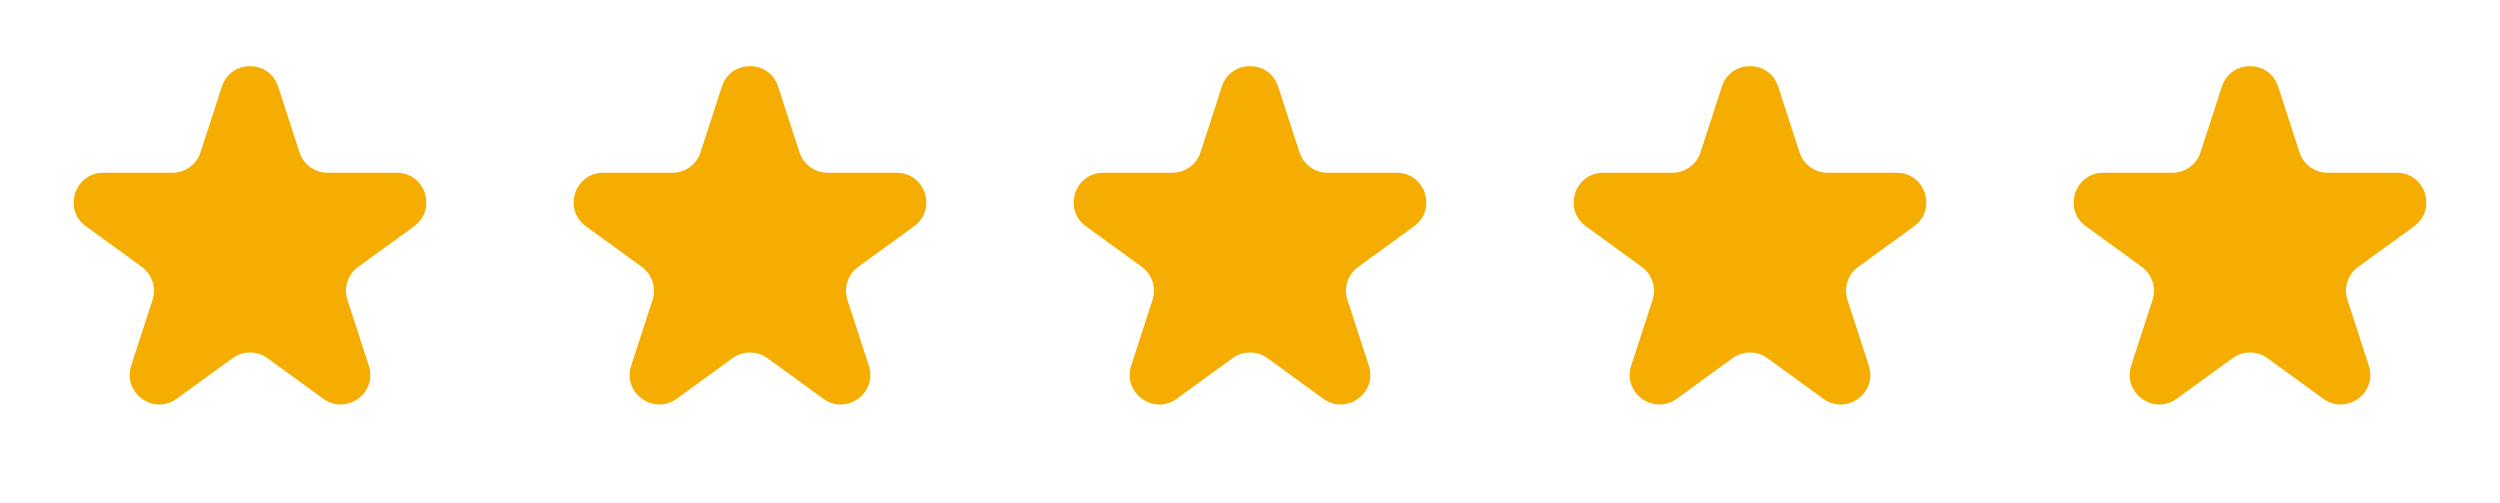
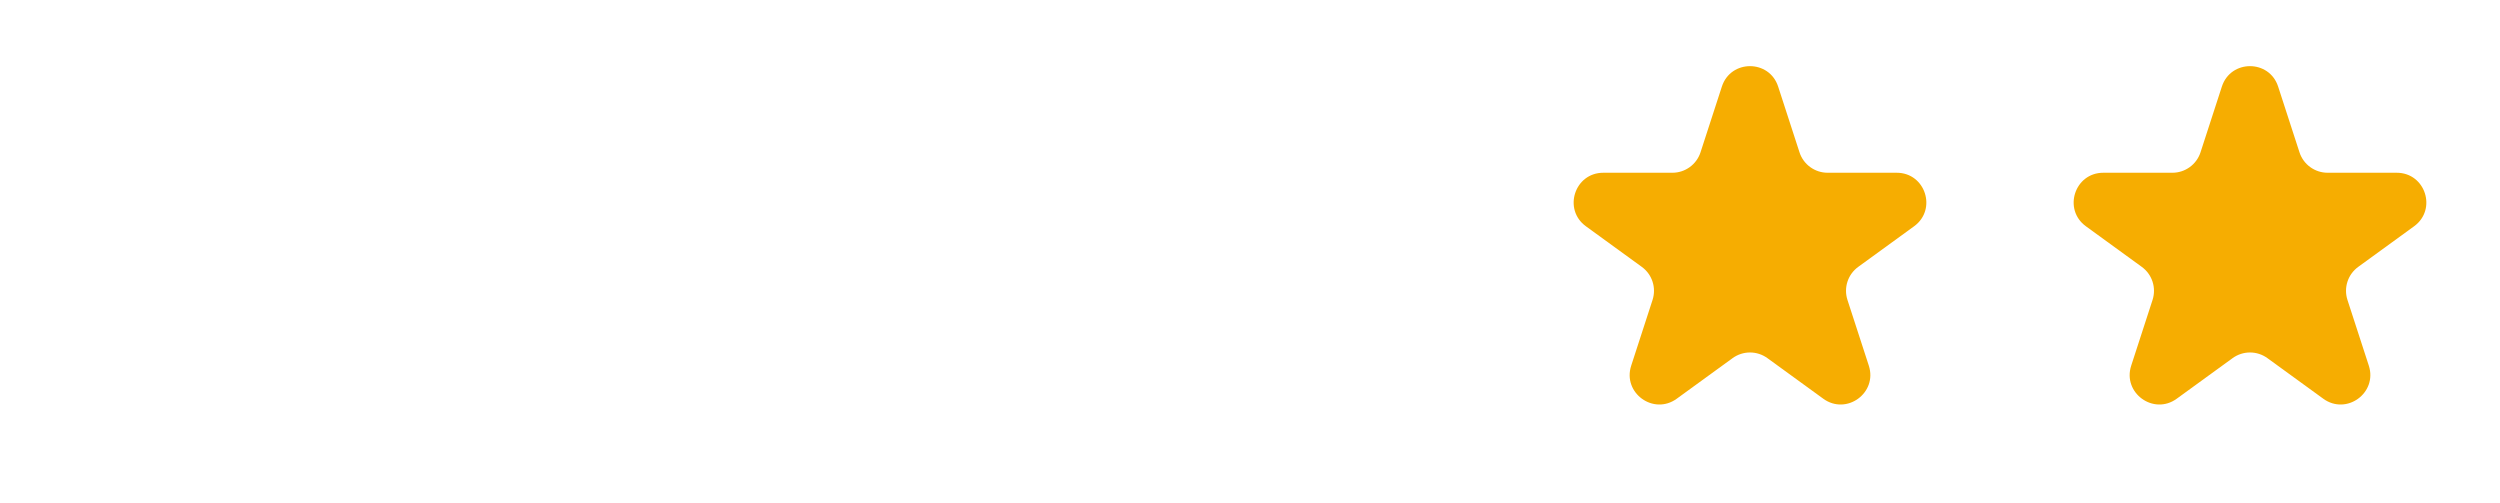
<svg xmlns="http://www.w3.org/2000/svg" width="169" height="34" viewBox="0 0 169 34" fill="none">
-   <path d="M14.998 5.854C15.597 4.011 18.203 4.011 18.802 5.854L20.245 10.296C20.513 11.12 21.281 11.678 22.147 11.678H26.817C28.755 11.678 29.561 14.157 27.993 15.296L24.215 18.041C23.514 18.55 23.221 19.453 23.488 20.277L24.931 24.718C25.53 26.561 23.421 28.093 21.854 26.954L18.076 24.209C17.375 23.7 16.425 23.7 15.724 24.209L11.946 26.954C10.379 28.093 8.27 26.561 8.869 24.718L10.312 20.277C10.579 19.453 10.286 18.55 9.585 18.041L5.807 15.296C4.24 14.157 5.045 11.678 6.983 11.678H11.653C12.519 11.678 13.287 11.12 13.555 10.296L14.998 5.854Z" fill="#F6AD01" />
-   <path d="M48.798 5.854C49.396 4.011 52.003 4.011 52.602 5.854L54.045 10.296C54.313 11.12 55.081 11.678 55.947 11.678H60.617C62.555 11.678 63.36 14.157 61.793 15.296L58.015 18.041C57.314 18.55 57.02 19.453 57.288 20.277L58.731 24.718C59.33 26.561 57.221 28.093 55.654 26.954L51.875 24.209C51.174 23.7 50.225 23.7 49.524 24.209L45.746 26.954C44.179 28.093 42.07 26.561 42.668 24.718L44.111 20.277C44.379 19.453 44.086 18.55 43.385 18.041L39.607 15.296C38.039 14.157 38.845 11.678 40.782 11.678H45.452C46.319 11.678 47.087 11.12 47.355 10.296L48.798 5.854Z" fill="#F6AD01" />
-   <path d="M82.597 5.854C83.196 4.011 85.803 4.011 86.402 5.854L87.845 10.296C88.113 11.12 88.88 11.678 89.747 11.678H94.417C96.355 11.678 97.16 14.157 95.593 15.296L91.814 18.041C91.114 18.55 90.82 19.453 91.088 20.277L92.531 24.718C93.13 26.561 91.021 28.093 89.453 26.954L85.675 24.209C84.974 23.7 84.025 23.7 83.324 24.209L79.546 26.954C77.978 28.093 75.869 26.561 76.468 24.718L77.911 20.277C78.179 19.453 77.886 18.55 77.185 18.041L73.407 15.296C71.839 14.157 72.645 11.678 74.582 11.678H79.252C80.119 11.678 80.887 11.12 81.154 10.296L82.597 5.854Z" fill="#F6AD01" />
  <path d="M116.398 5.854C116.997 4.011 119.604 4.011 120.203 5.854L121.646 10.296C121.913 11.12 122.681 11.678 123.548 11.678H128.218C130.155 11.678 130.961 14.157 129.393 15.296L125.615 18.041C124.914 18.55 124.621 19.453 124.889 20.277L126.332 24.718C126.931 26.561 124.822 28.093 123.254 26.954L119.476 24.209C118.775 23.7 117.826 23.7 117.125 24.209L113.347 26.954C111.779 28.093 109.67 26.561 110.269 24.718L111.712 20.277C111.98 19.453 111.687 18.55 110.986 18.041L107.207 15.296C105.64 14.157 106.445 11.678 108.383 11.678H113.053C113.919 11.678 114.687 11.12 114.955 10.296L116.398 5.854Z" fill="#F6AD01" />
  <path d="M150.198 5.854C150.797 4.011 153.404 4.011 154.002 5.854L155.445 10.296C155.713 11.12 156.481 11.678 157.348 11.678H162.018C163.955 11.678 164.761 14.157 163.193 15.296L159.415 18.041C158.714 18.55 158.421 19.453 158.689 20.277L160.132 24.718C160.73 26.561 158.621 28.093 157.054 26.954L153.276 24.209C152.575 23.7 151.626 23.7 150.925 24.209L147.146 26.954C145.579 28.093 143.47 26.561 144.069 24.718L145.512 20.277C145.78 19.453 145.486 18.55 144.785 18.041L141.007 15.296C139.44 14.157 140.245 11.678 142.183 11.678H146.853C147.719 11.678 148.487 11.12 148.755 10.296L150.198 5.854Z" fill="#F6AD01" />
</svg>